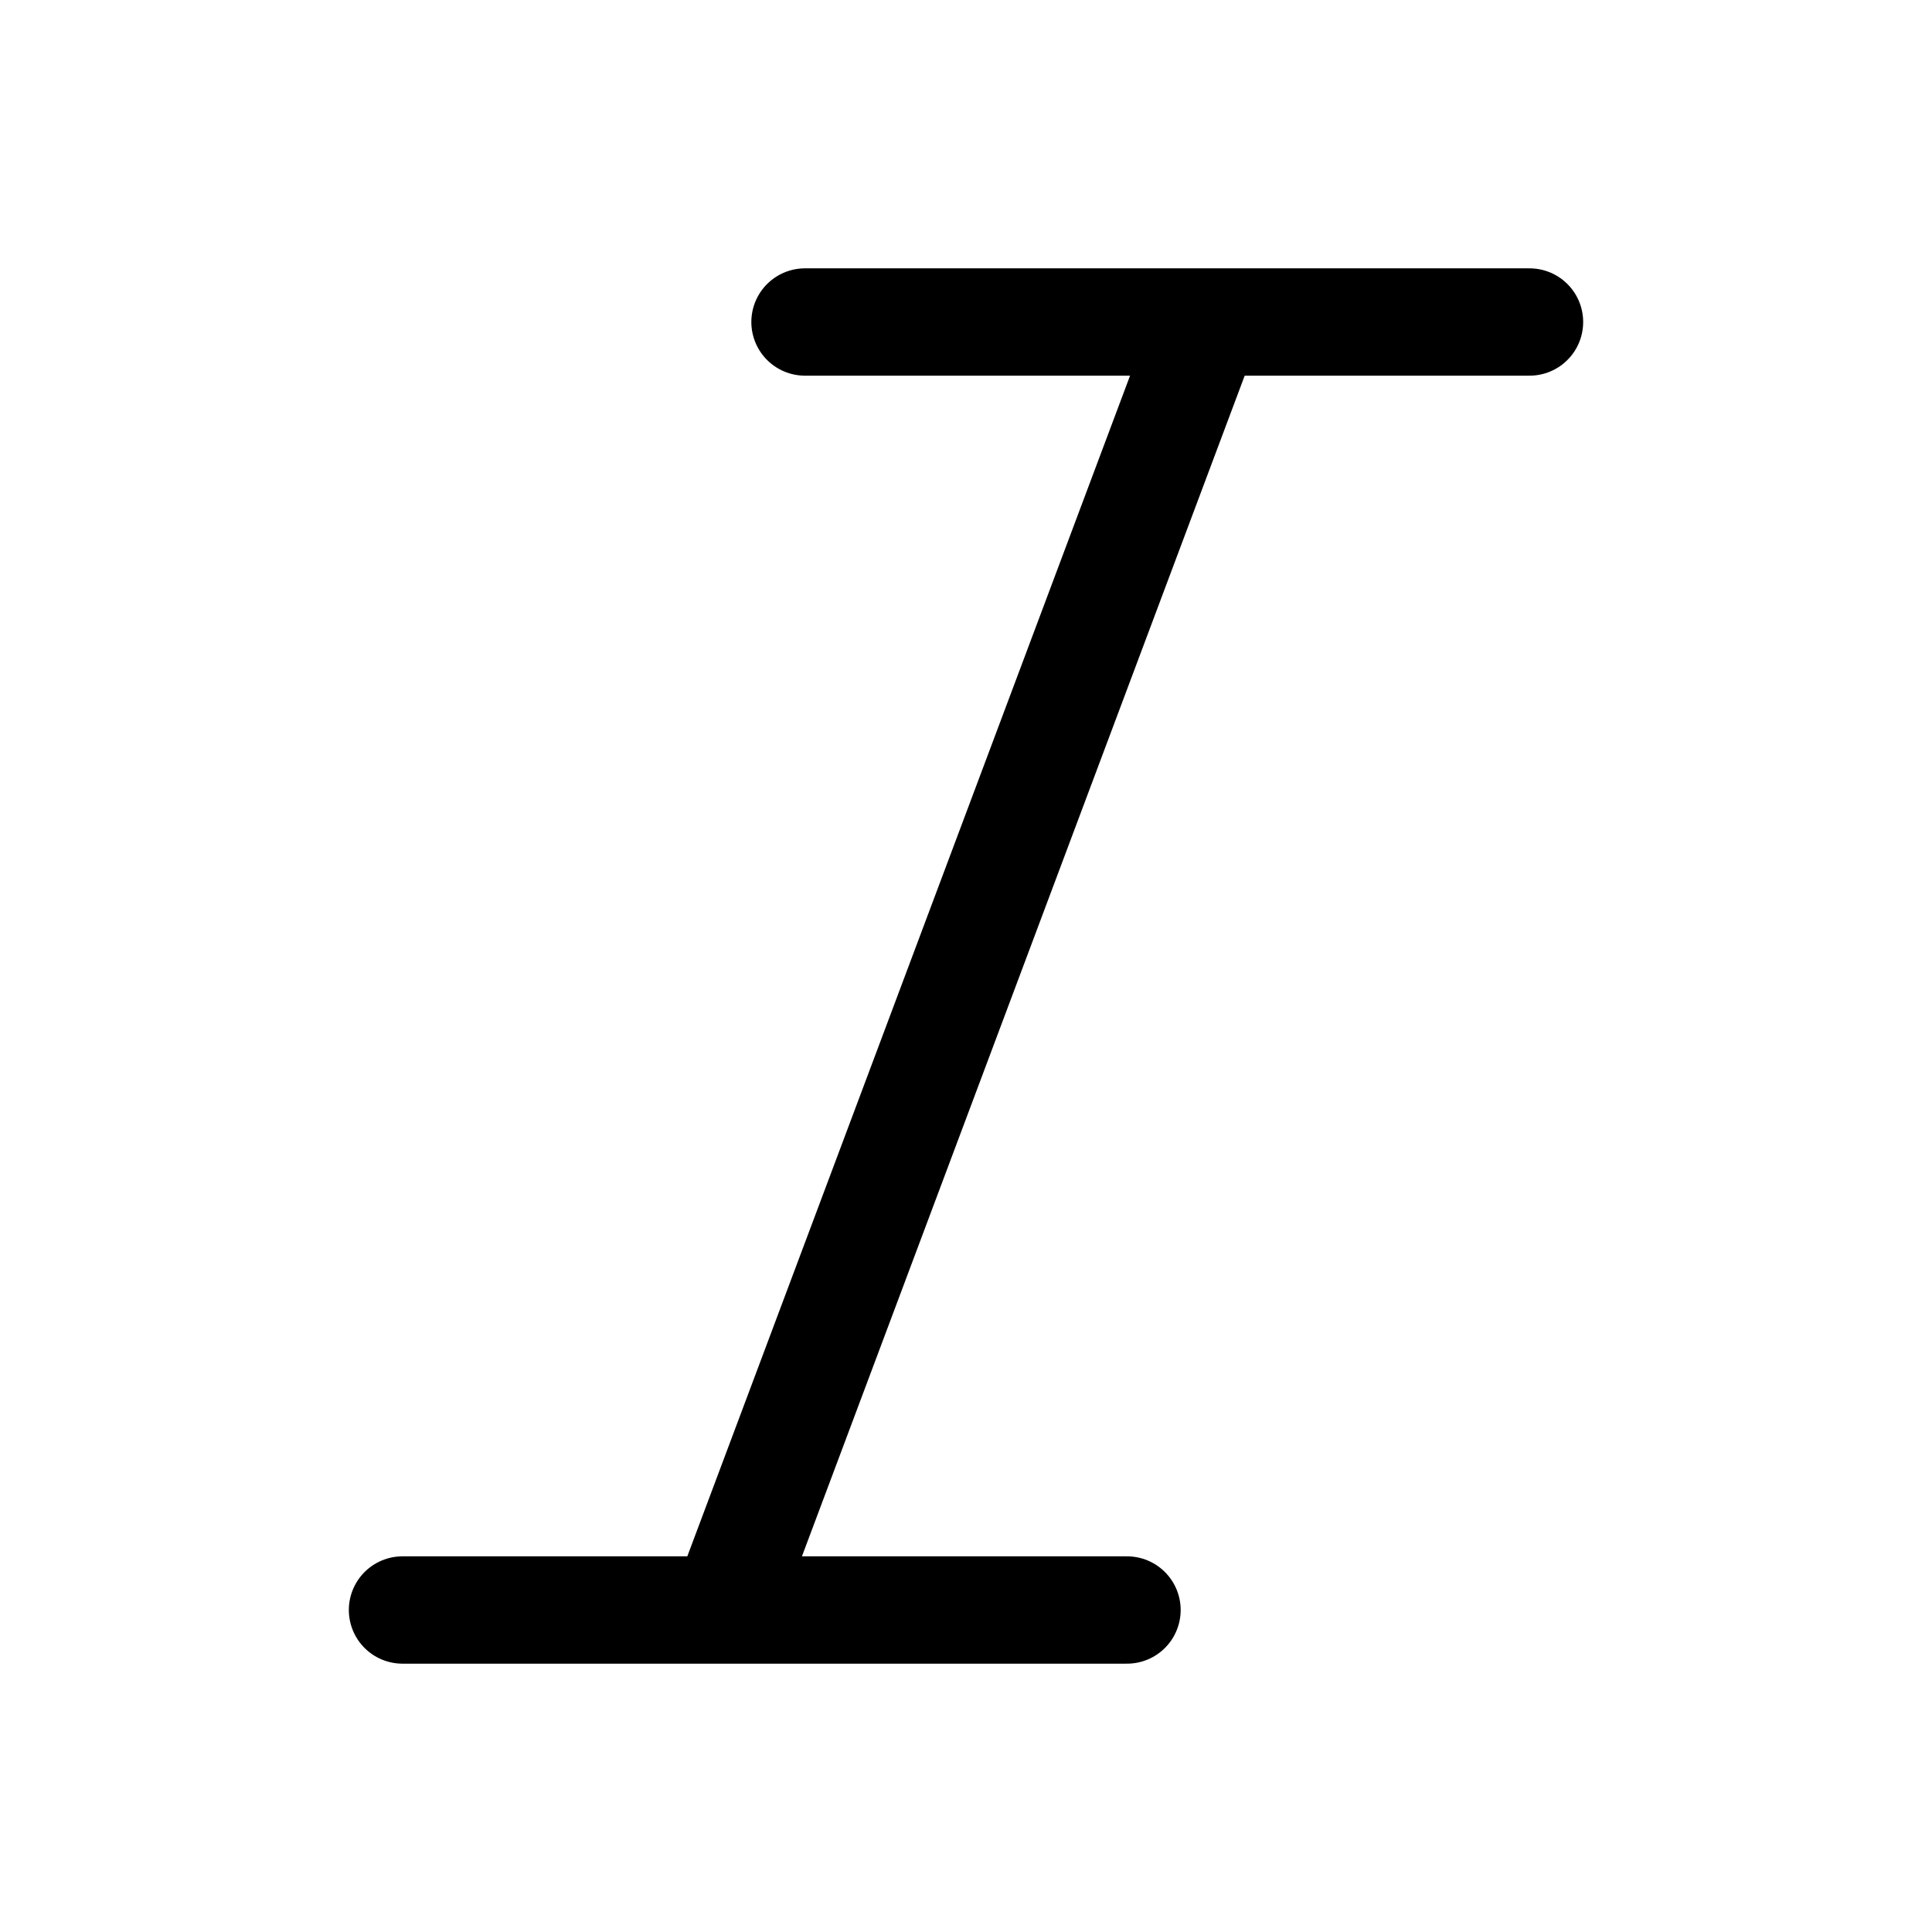
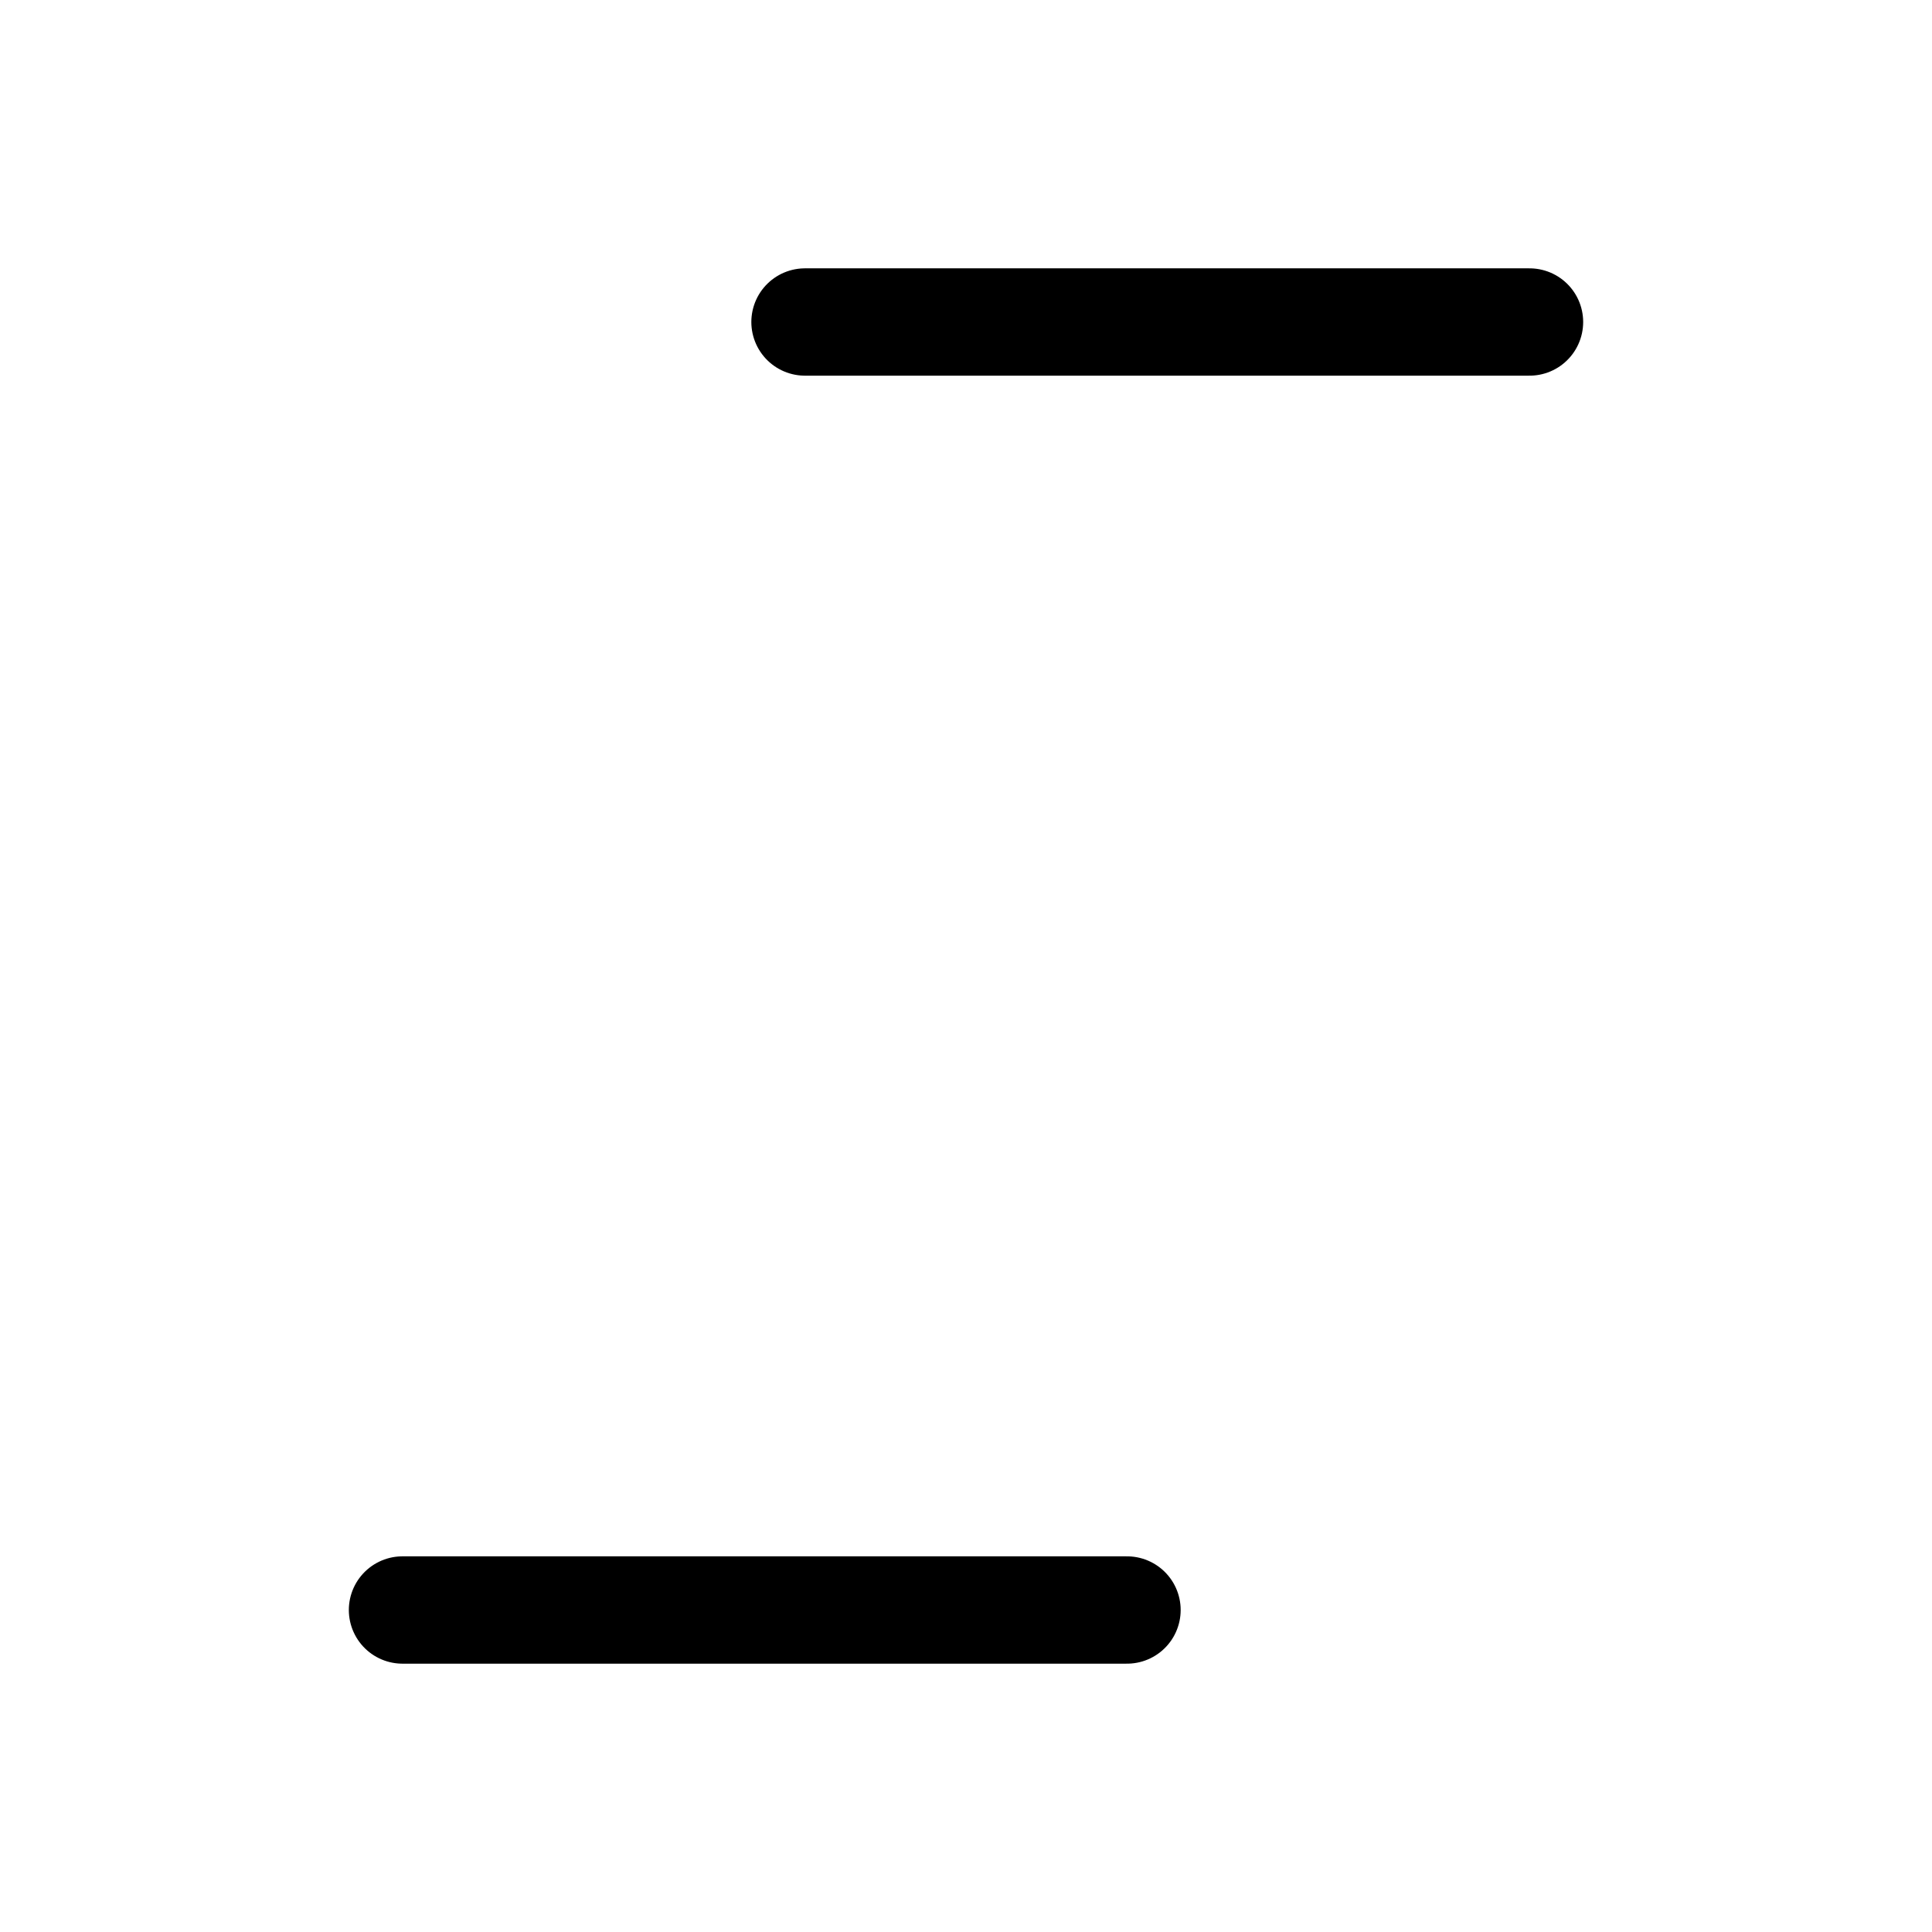
<svg xmlns="http://www.w3.org/2000/svg" width="18" height="18" viewBox="0 0 18 18" fill="none">
-   <path d="M14.25 3H7.5M10.5 15H3.75M11.25 3L6.75 15" stroke="black" stroke-linecap="round" stroke-linejoin="round" />
+   <path d="M14.25 3H7.5M10.5 15H3.75M11.25 3" stroke="black" stroke-linecap="round" stroke-linejoin="round" />
</svg>